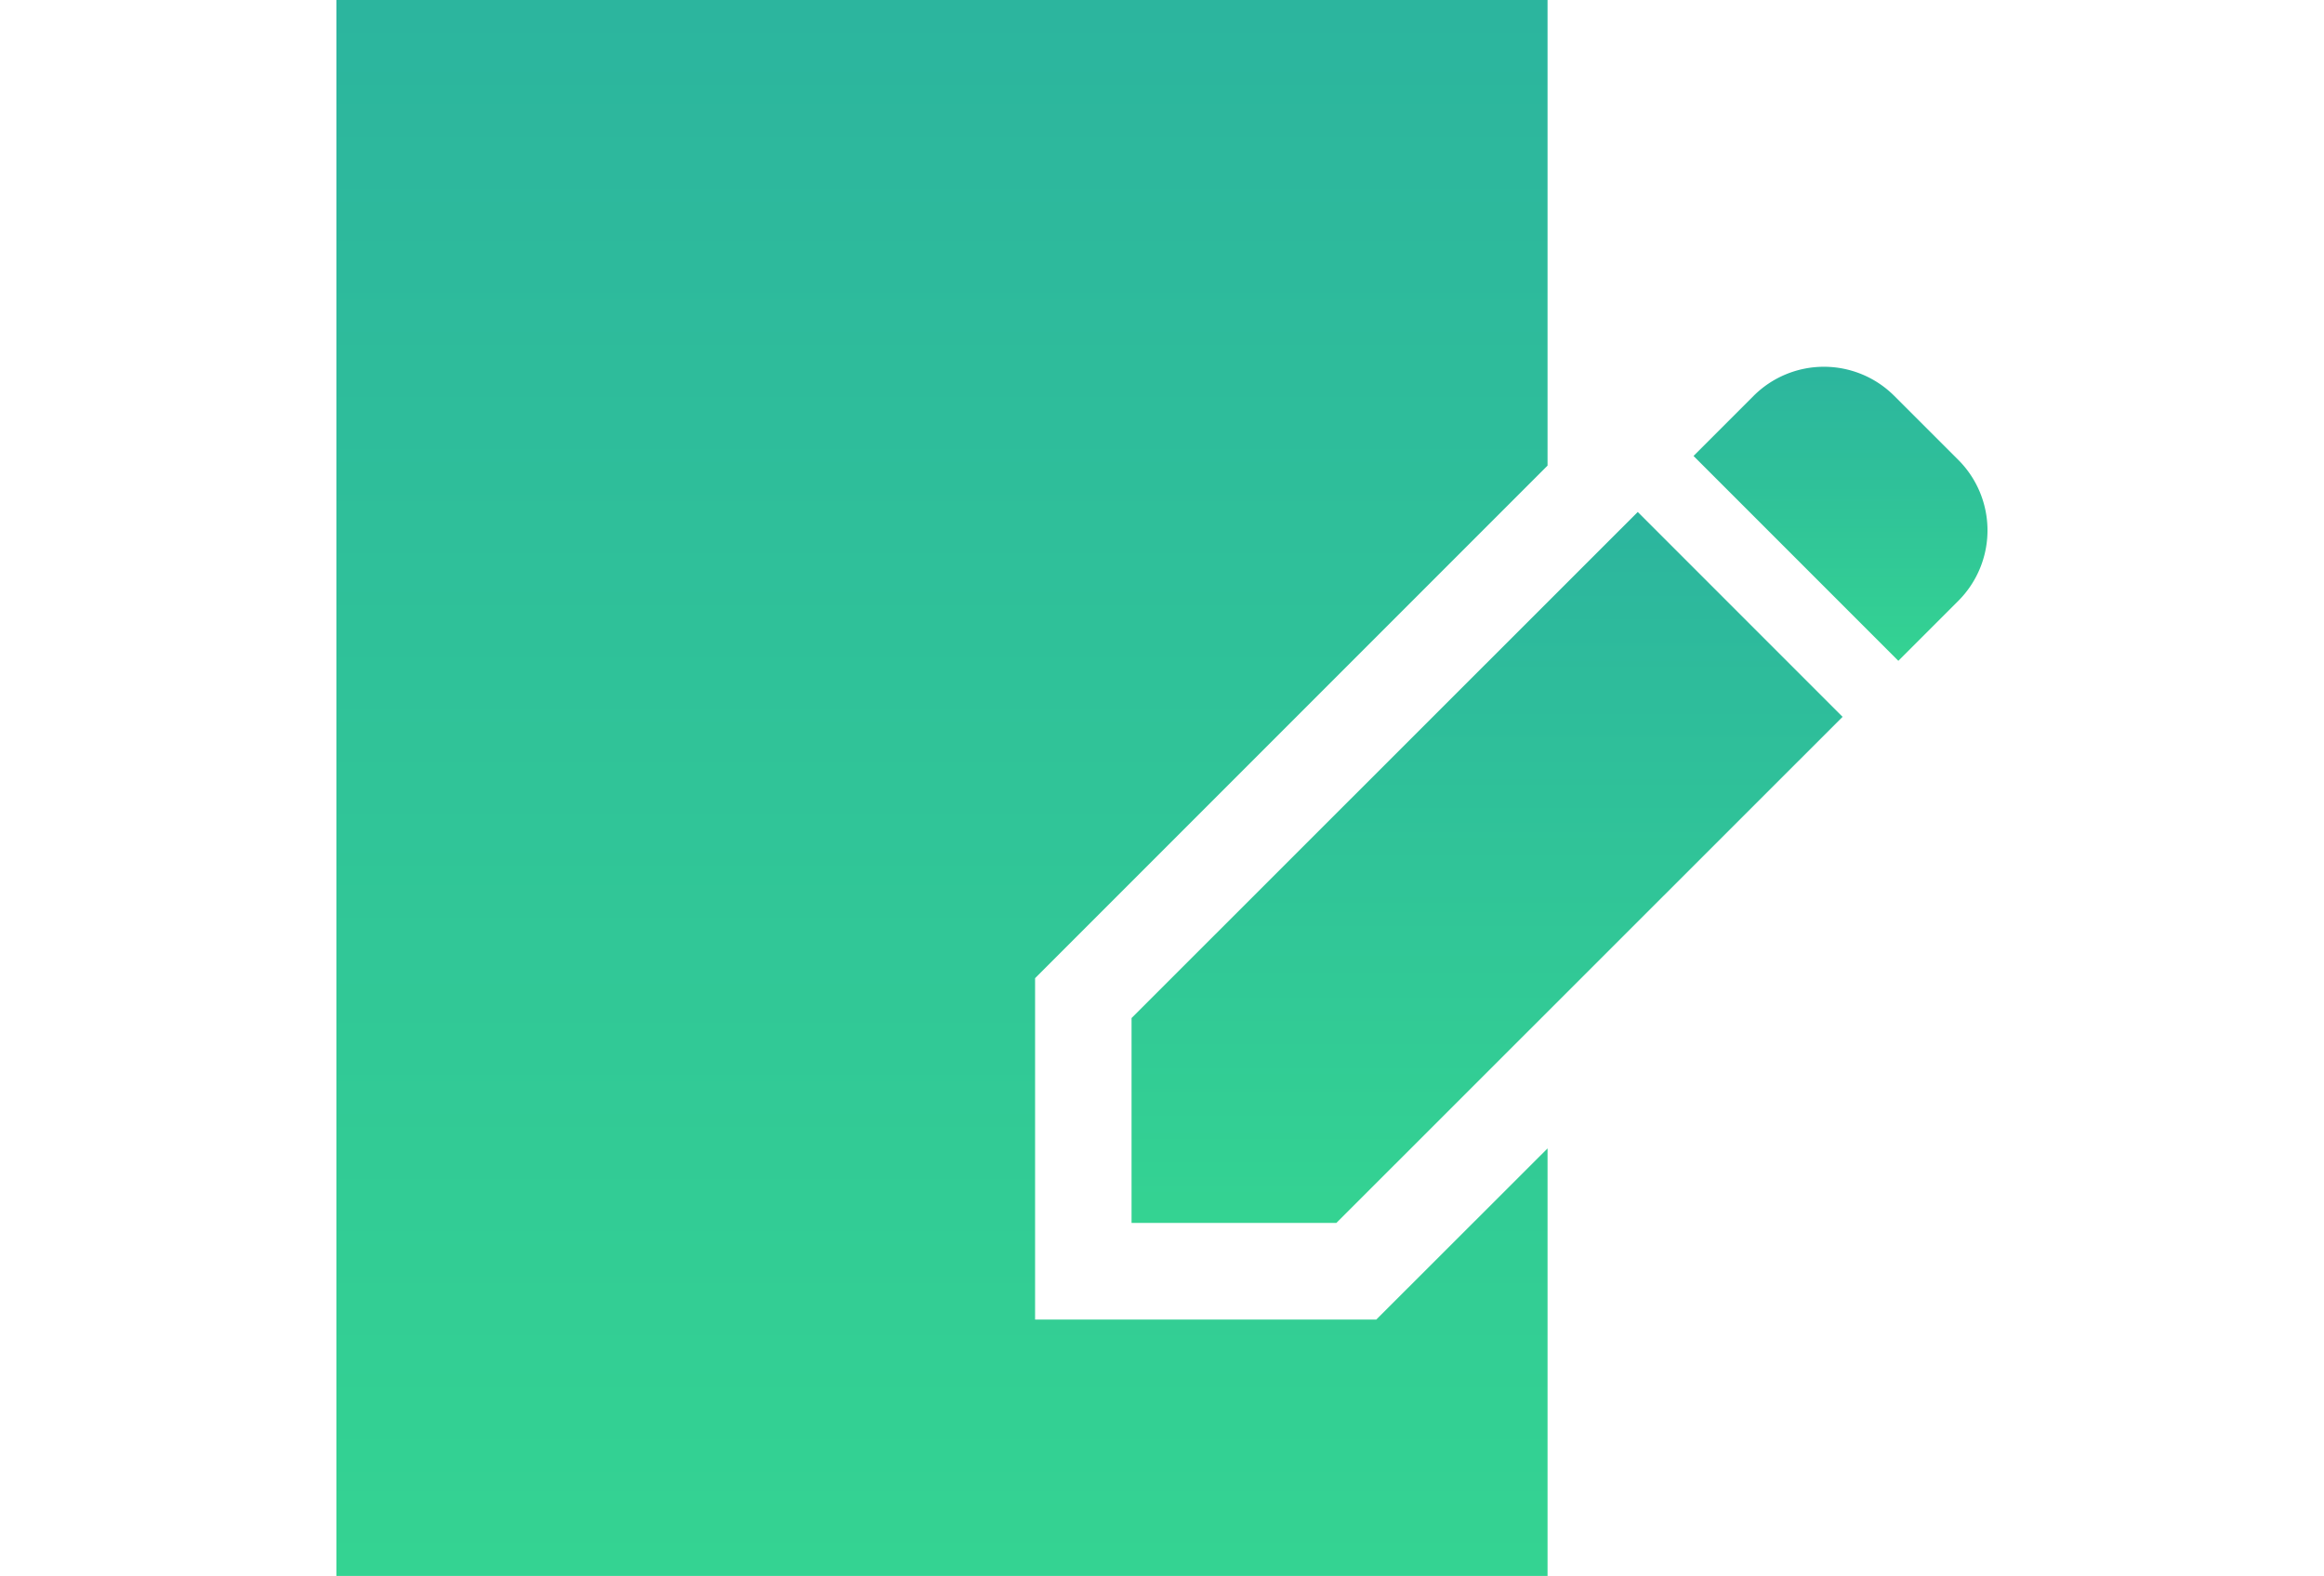
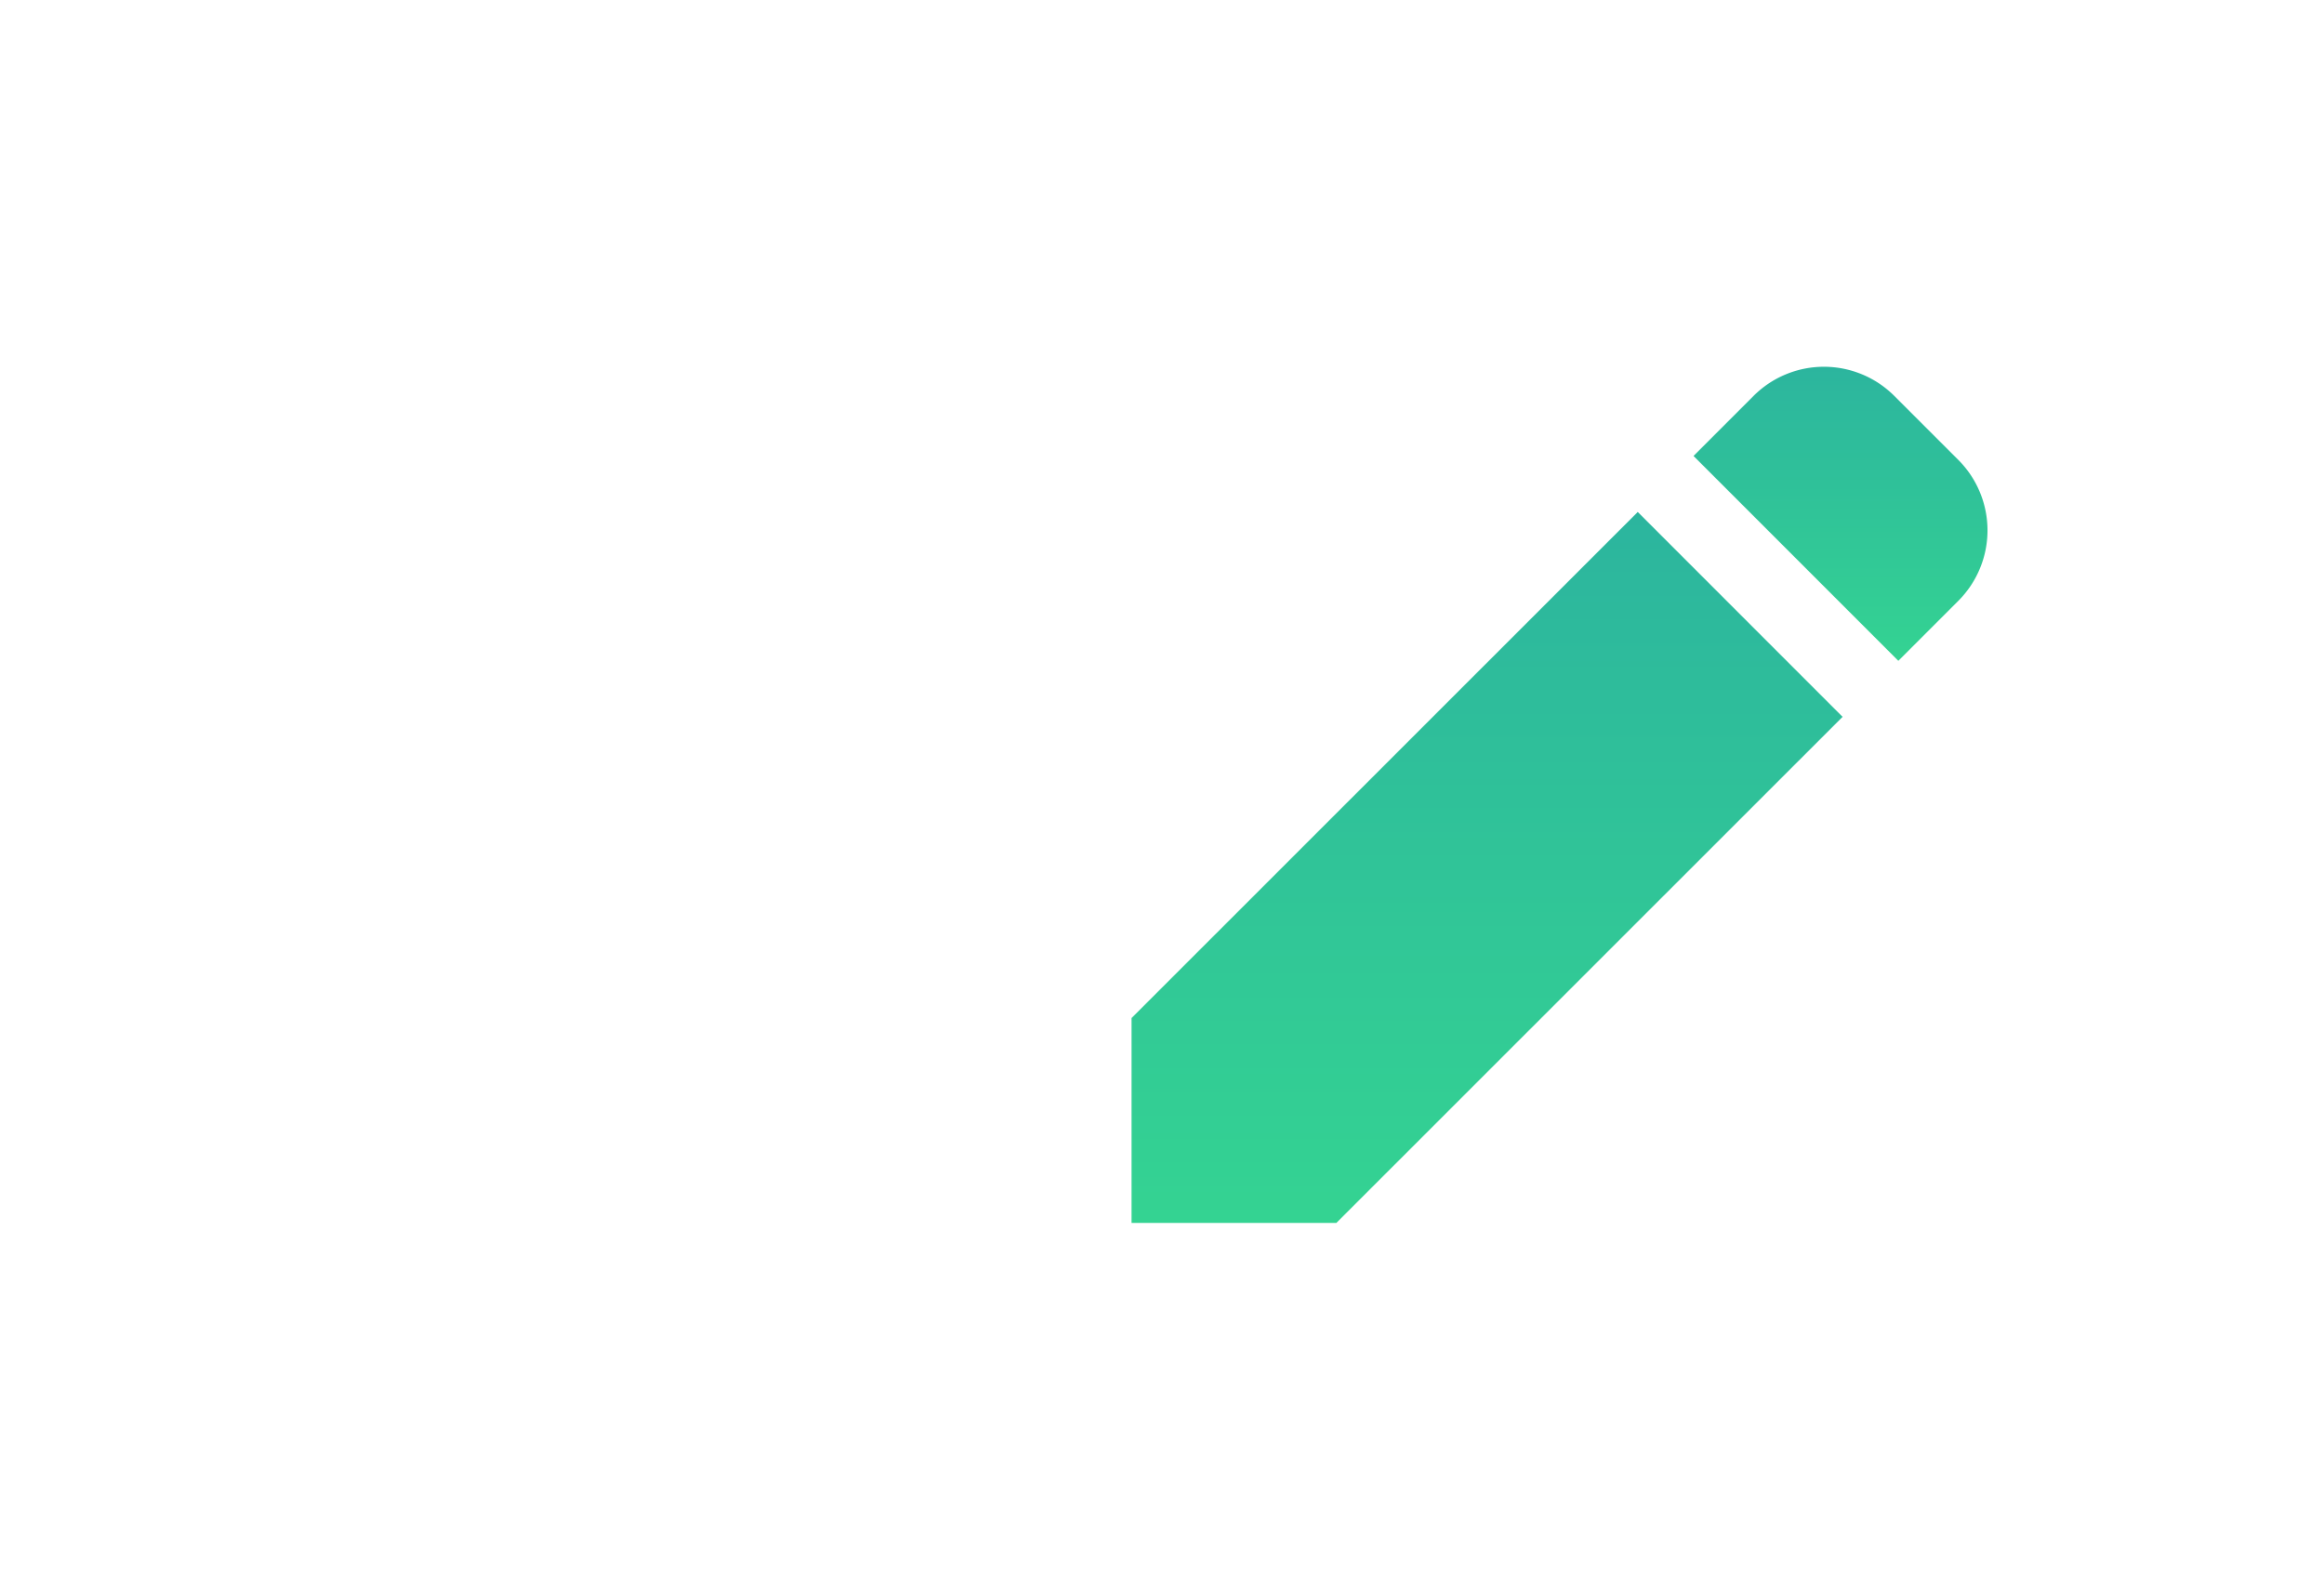
<svg xmlns="http://www.w3.org/2000/svg" width="59" height="40" viewBox="0 0 59 40">
  <defs>
    <linearGradient id="a" x1="0.5" x2="0.5" y2="1" gradientUnits="objectBoundingBox">
      <stop offset="0" stop-color="#2cb59e" />
      <stop offset="1" stop-color="#34d392" />
    </linearGradient>
    <clipPath id="b">
      <rect width="59" height="40" transform="translate(1087 8397)" fill="url(#a)" />
    </clipPath>
  </defs>
  <g transform="translate(-1087 -8397)" clip-path="url(#b)">
    <g transform="translate(1095.54 8396.04)">
-       <path d="M17.738,34.453V25.788l13.01-13.01V.96H0v40H30.748V30.109L26.4,34.453Z" fill="url(#a)" />
      <path d="M41.18,12.637,39.552,11.01a2.527,2.527,0,0,0-3.575,0l-1.523,1.523,5.2,5.2,1.523-1.523A2.53,2.53,0,0,0,41.18,12.637Z" fill="url(#a)" />
      <path d="M20.187,26.8V32h5.2L38.238,19.155l-5.2-5.2Z" fill="url(#a)" />
    </g>
  </g>
</svg>